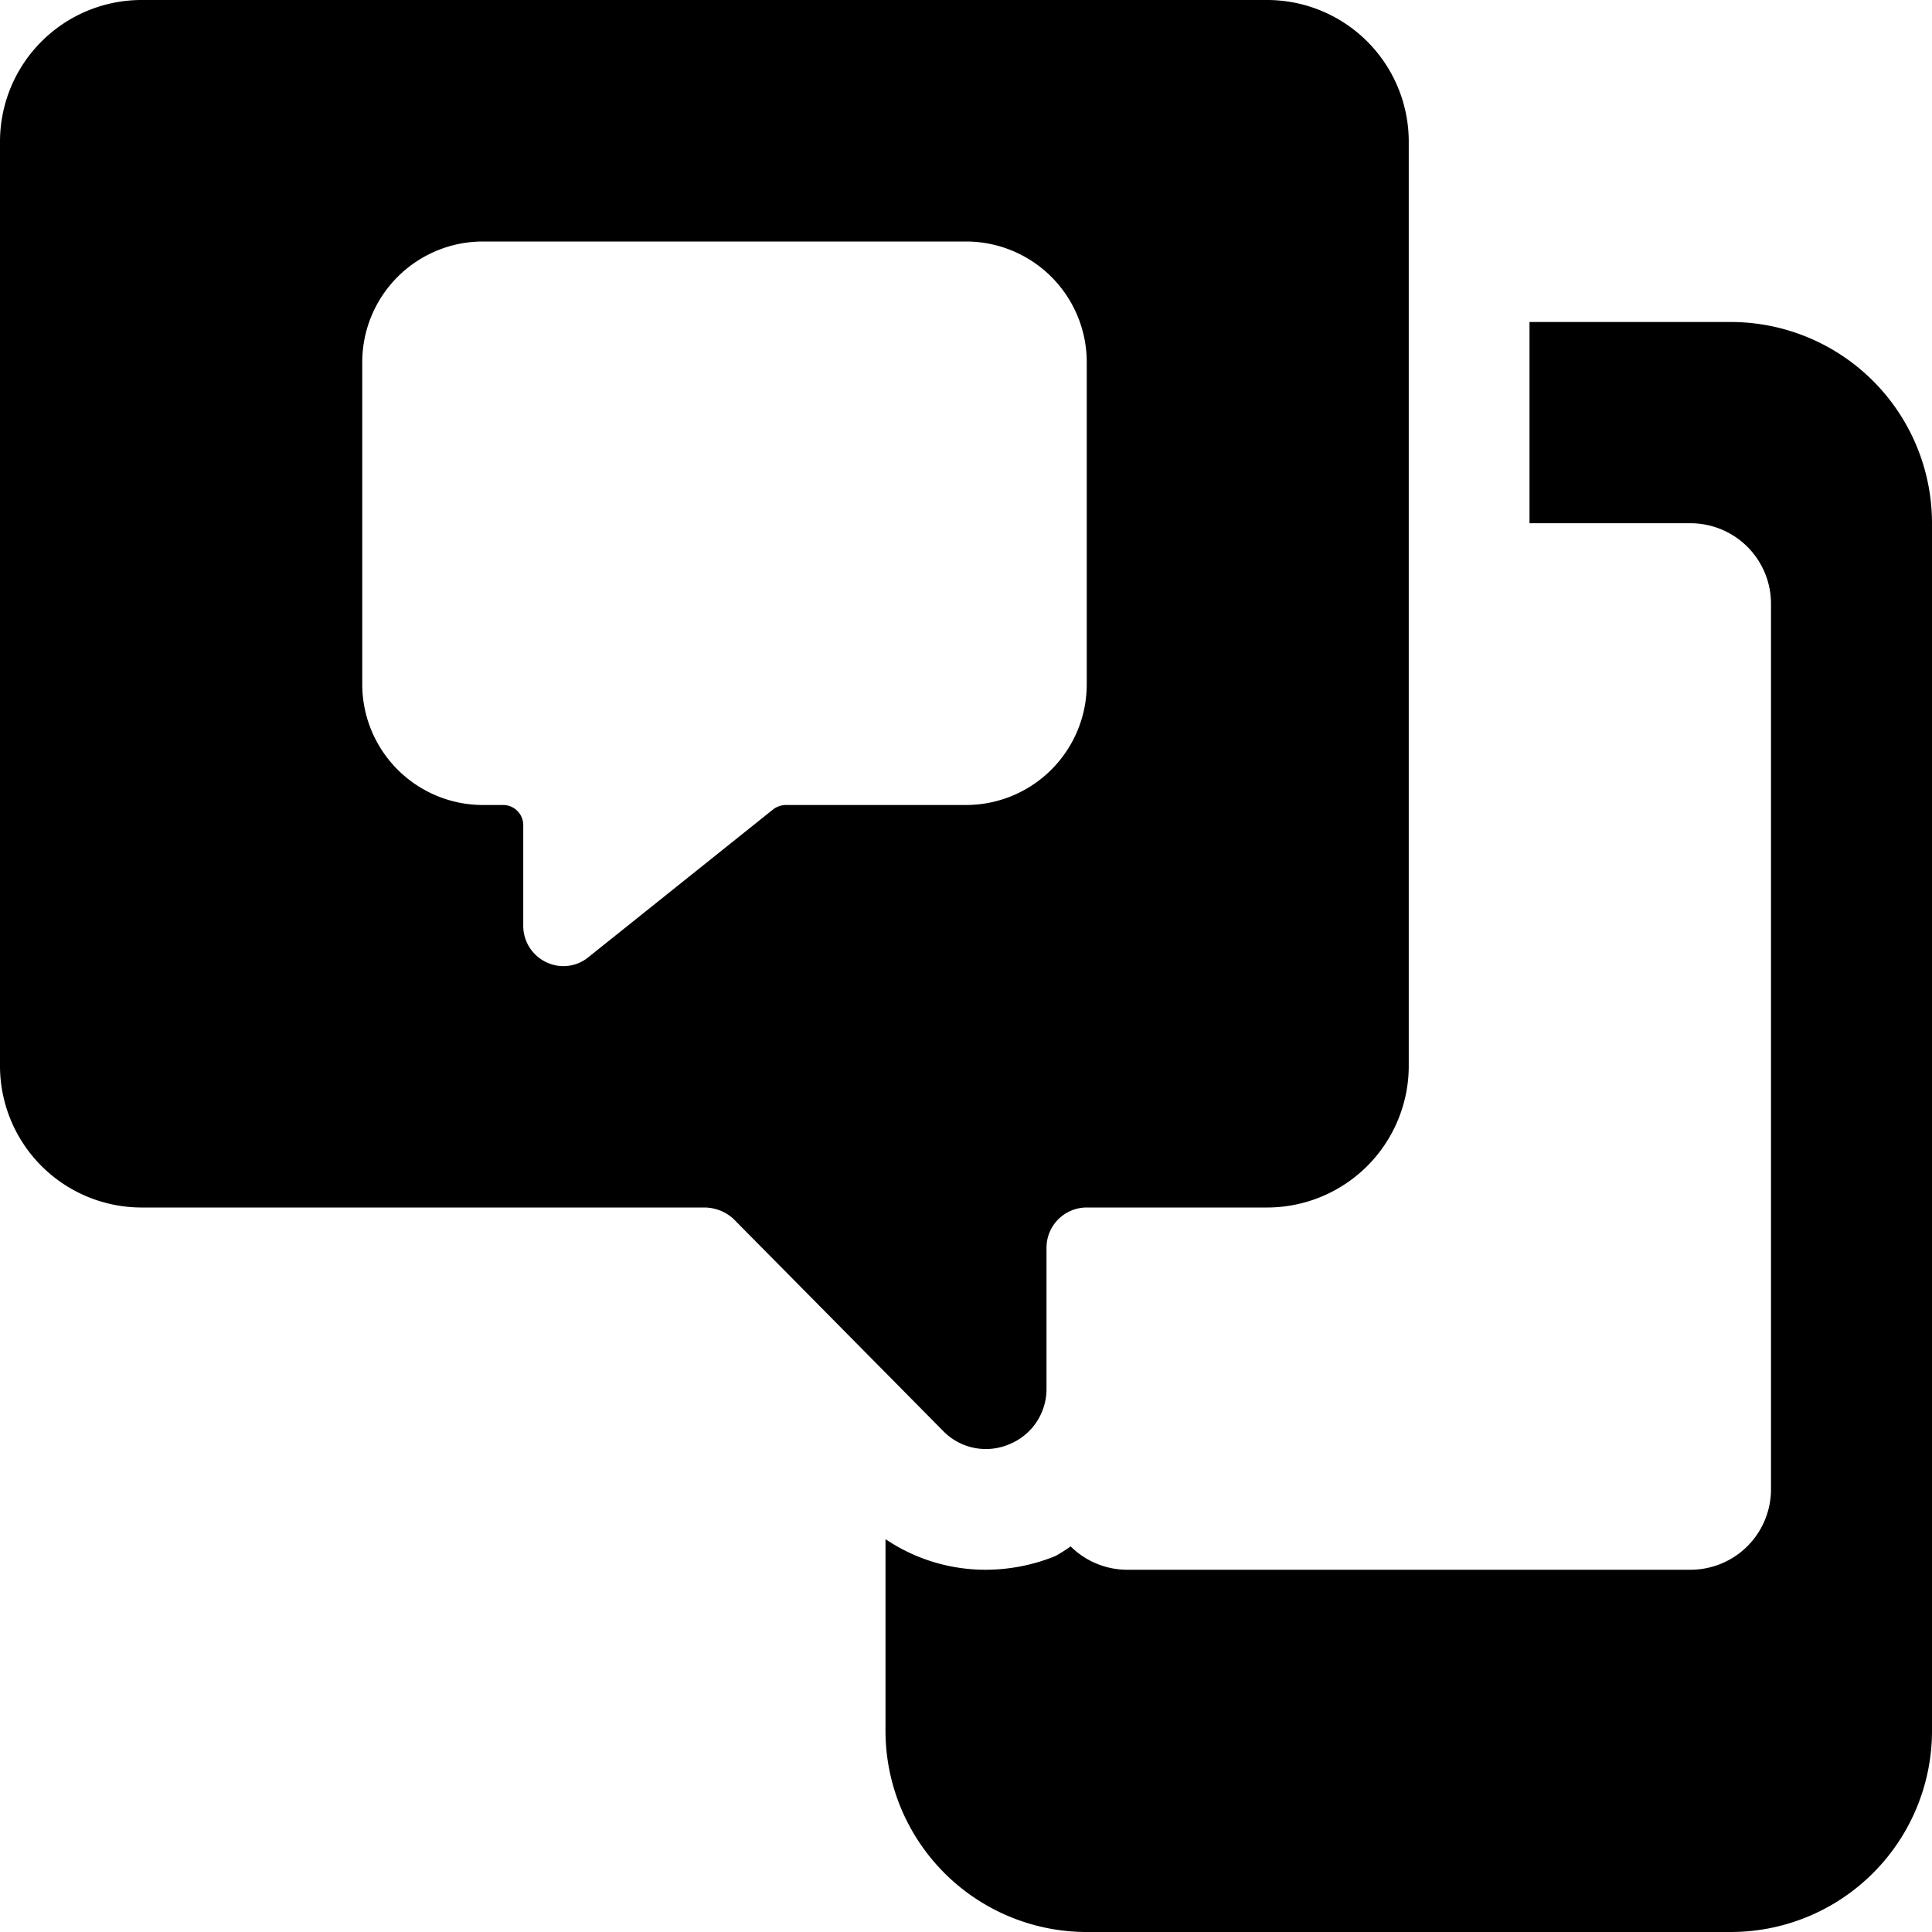
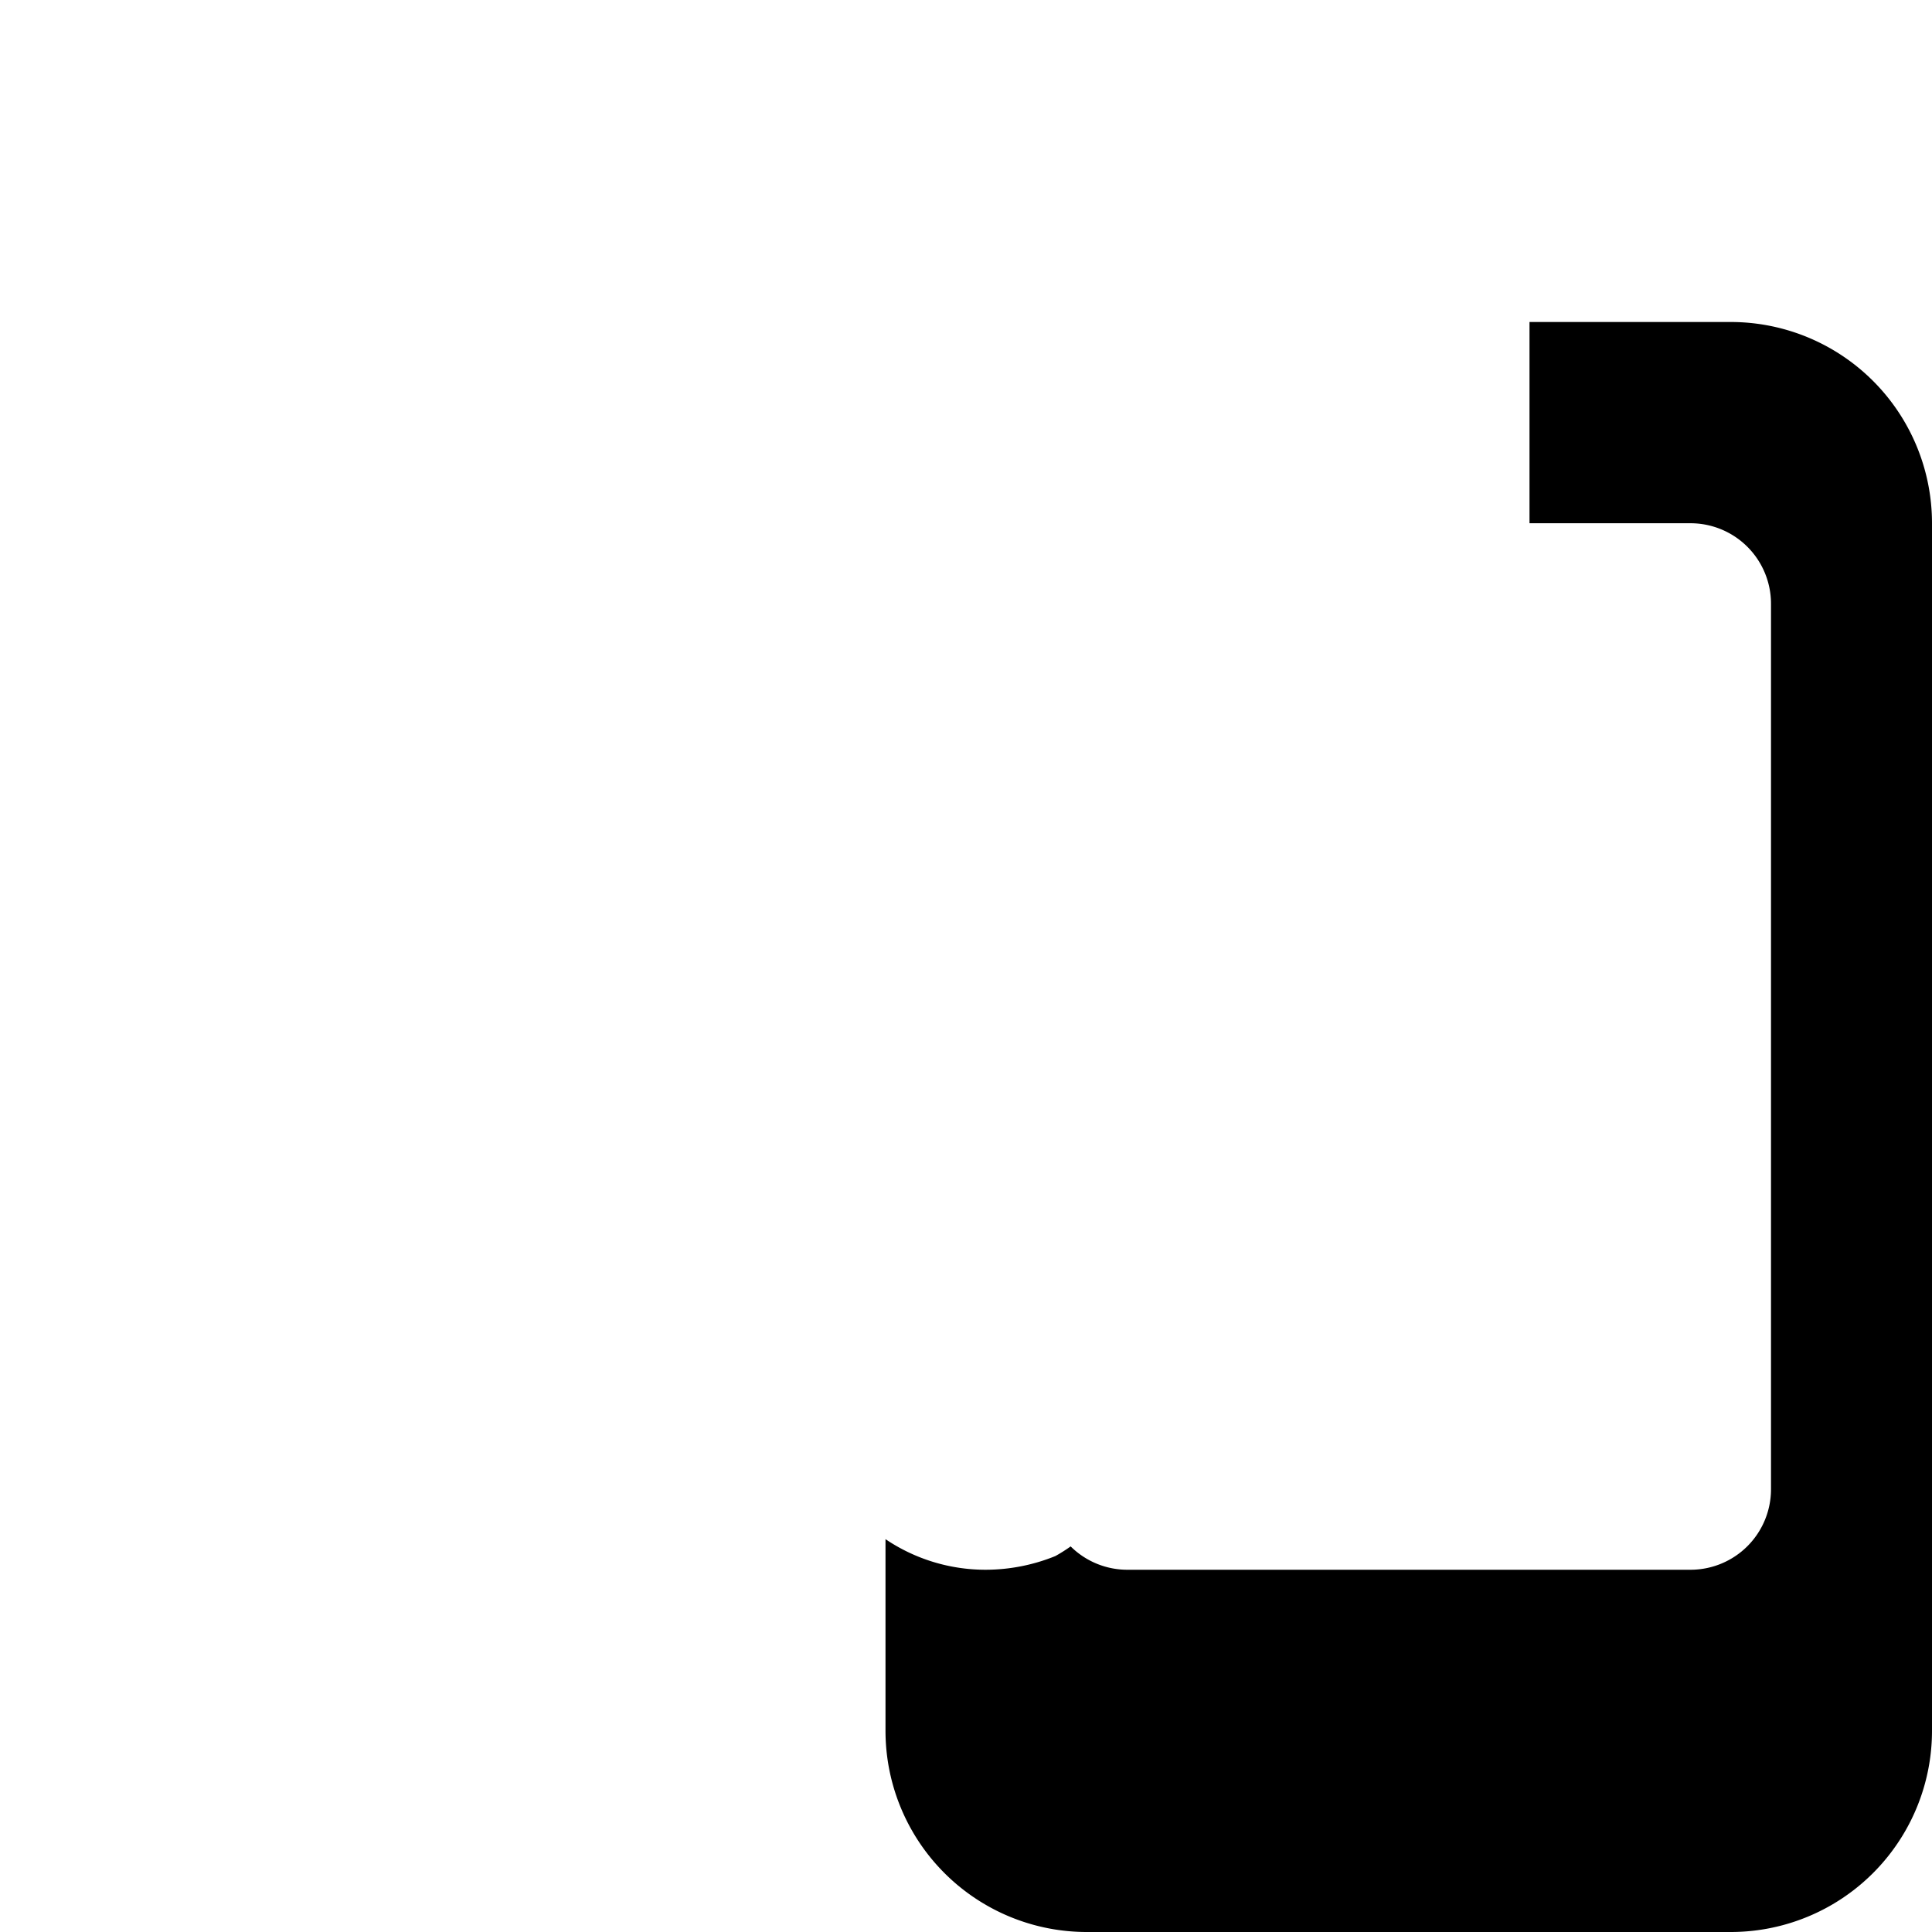
<svg xmlns="http://www.w3.org/2000/svg" viewBox="0 0 24 24">
  <g>
    <path d="M21.5 4H19v2.5h2a1 1 0 0 1 1 1v11a1 1 0 0 1 -1 1h-7a1 1 0 0 1 -0.7 -0.29 2 2 0 0 1 -0.19 0.12 2.31 2.31 0 0 1 -0.86 0.17 2.22 2.22 0 0 1 -1.25 -0.38v2.38a2.5 2.5 0 0 0 2.5 2.5h8a2.5 2.5 0 0 0 2.5 -2.5v-15A2.5 2.5 0 0 0 21.5 4Z" fill="#000000" stroke-width="1" />
-     <path d="M11.72 17.78a0.74 0.74 0 0 0 0.82 0.16 0.74 0.74 0 0 0 0.46 -0.69V15.5a0.5 0.5 0 0 1 0.5 -0.5h2.25a1.76 1.76 0 0 0 1.75 -1.75V1.75A1.76 1.76 0 0 0 15.75 0h-14A1.76 1.76 0 0 0 0 1.75v11.5A1.76 1.76 0 0 0 1.75 15h7a0.54 0.54 0 0 1 0.36 0.14Zm-2.11 -7.73 -2.3 1.84a0.49 0.49 0 0 1 -0.53 0.06 0.5 0.5 0 0 1 -0.28 -0.45v-1.25a0.25 0.25 0 0 0 -0.25 -0.25H6a1.5 1.5 0 0 1 -1.5 -1.5v-4A1.5 1.5 0 0 1 6 3h6a1.5 1.5 0 0 1 1.5 1.5v4A1.5 1.5 0 0 1 12 10H9.76a0.27 0.27 0 0 0 -0.15 0.05Z" fill="#000000" stroke-width="1" />
  </g>
</svg>